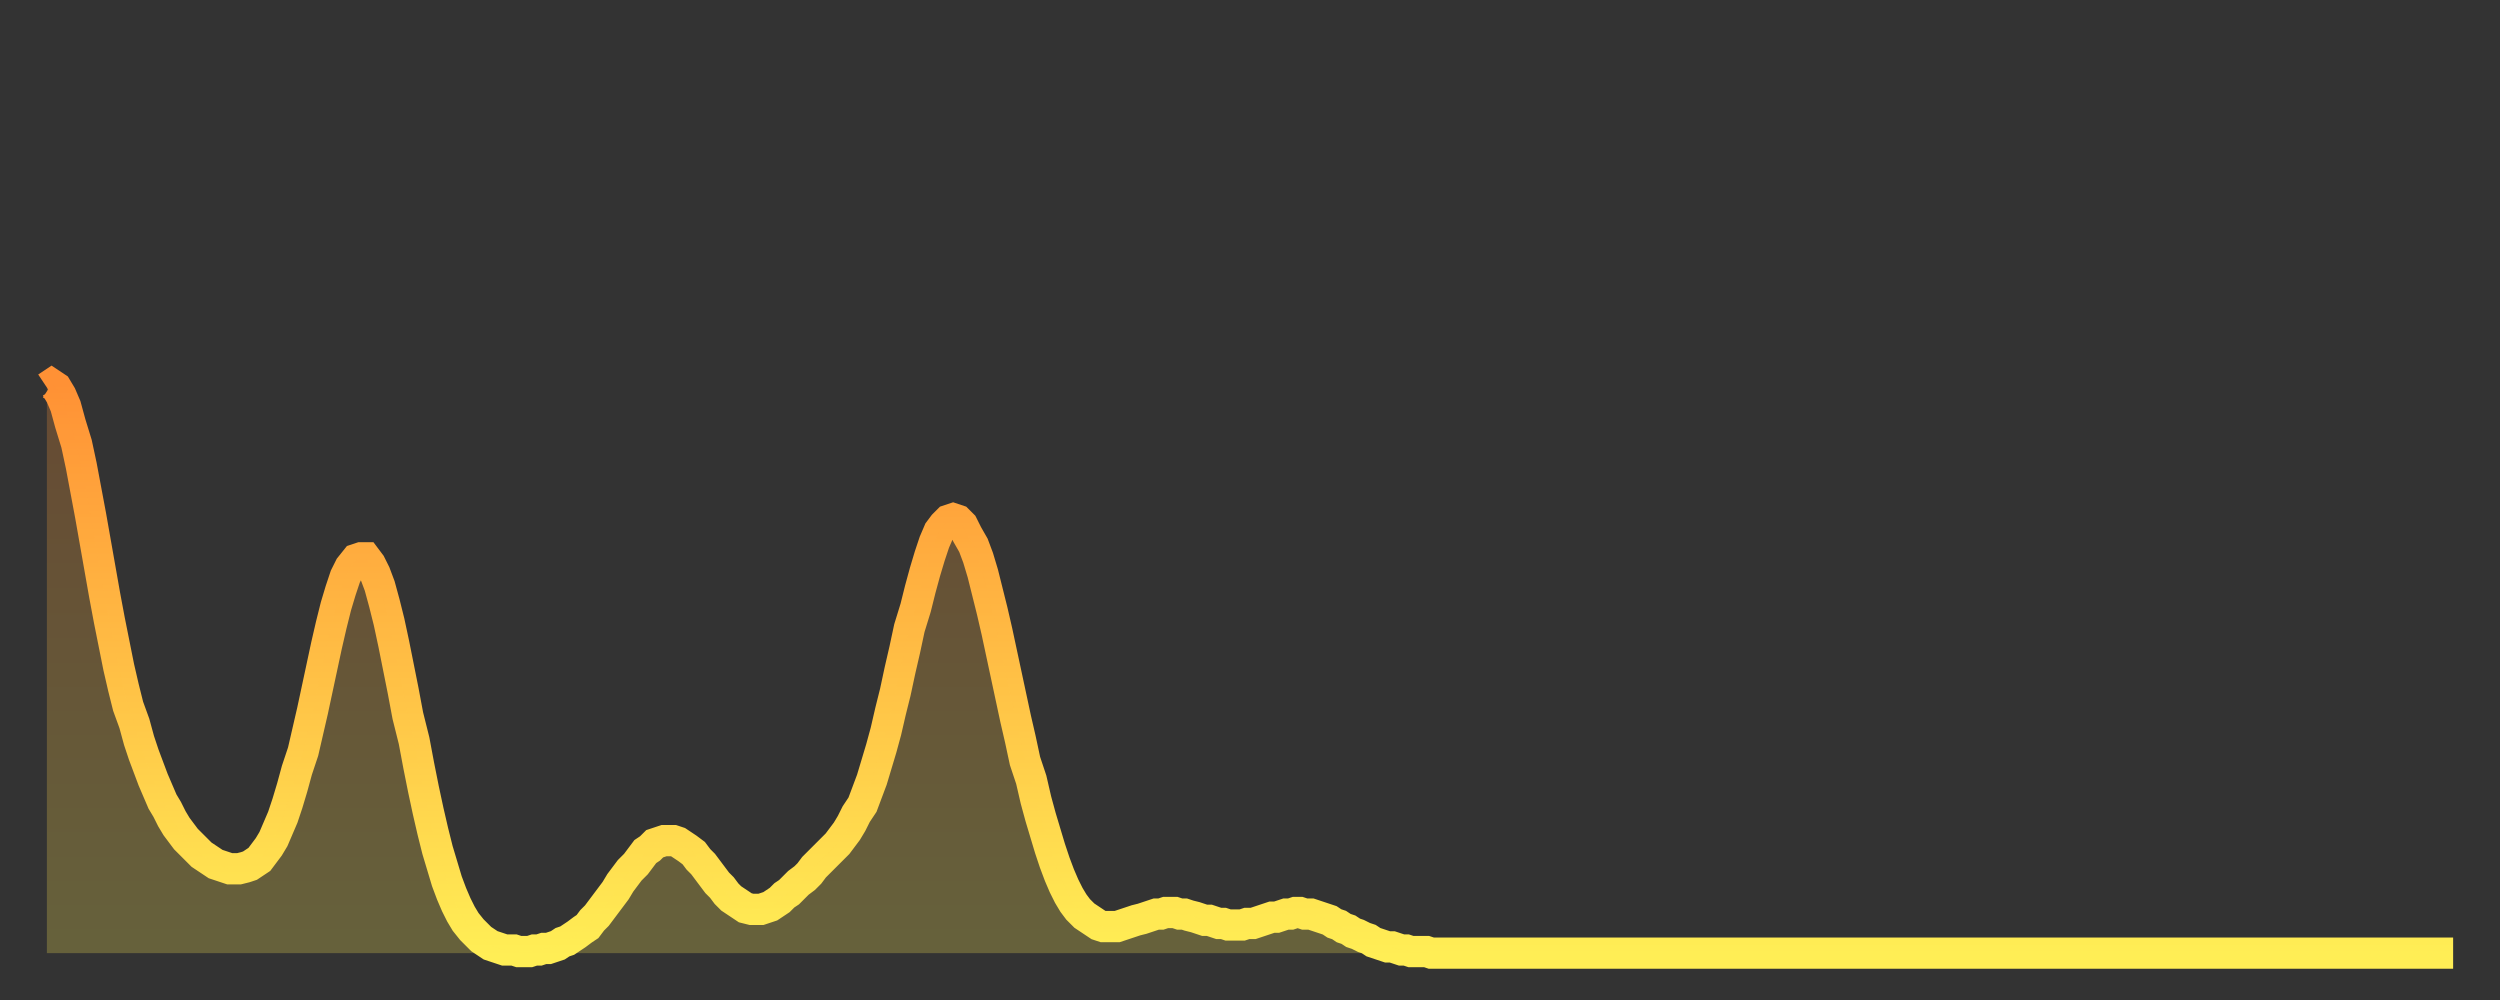
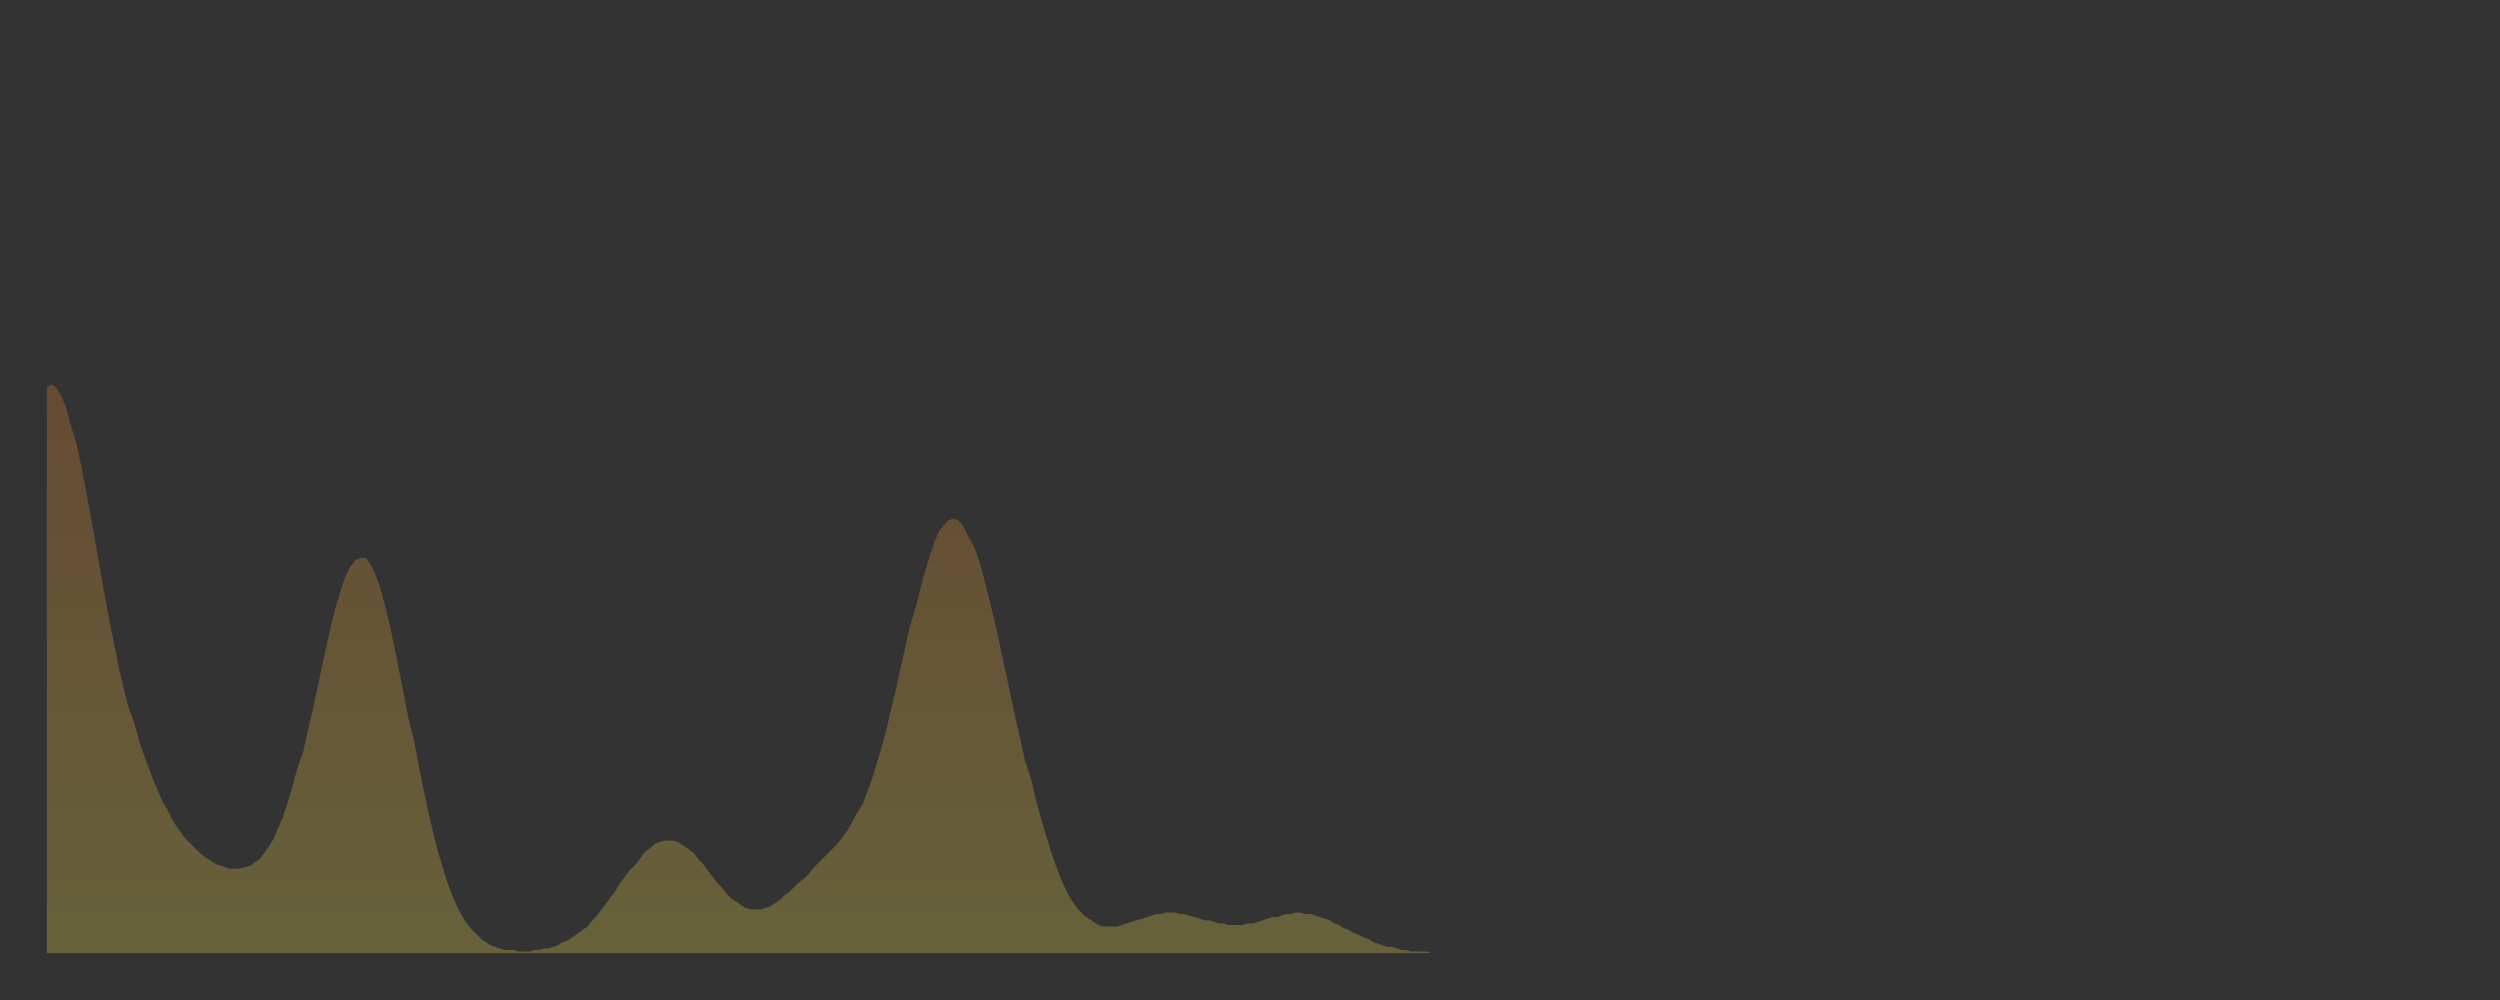
<svg xmlns="http://www.w3.org/2000/svg" baseProfile="full" height="64" version="1.1" width="160">
  <rect width="100%" height="100%" fill="#333333" stroke="none" />
  <defs>
    <linearGradient id="id523502" x1="0" x2="0" y1="0" y2="1">
      <stop offset="0%" stop-color="#ff9135" />
      <stop offset="50%" stop-color="#ffbf45" />
      <stop offset="100%" stop-color="#ffee55" />
    </linearGradient>
  </defs>
  <g transform="translate(3,3)">
    <g>
-       <path d="M 0.0 21.8 L 0.3 21.6 0.6 21.8 0.9 22.3 1.2 23.0 1.5 24.1 1.9 25.4 2.2 26.8 2.5 28.4 2.8 30.0 3.1 31.7 3.4 33.4 3.7 35.1 4.0 36.7 4.3 38.2 4.6 39.7 4.9 41.0 5.2 42.2 5.6 43.3 5.9 44.4 6.2 45.3 6.5 46.1 6.8 46.9 7.1 47.6 7.4 48.3 7.7 48.8 8.0 49.4 8.3 49.9 8.6 50.3 8.9 50.7 9.3 51.1 9.6 51.4 9.9 51.7 10.2 51.9 10.5 52.1 10.8 52.3 11.1 52.4 11.4 52.5 11.7 52.6 12.0 52.6 12.3 52.6 12.7 52.5 13.0 52.4 13.3 52.2 13.6 52.0 13.9 51.6 14.2 51.2 14.5 50.7 14.8 50.0 15.1 49.3 15.4 48.4 15.7 47.4 16.0 46.3 16.4 45.1 16.7 43.8 17.0 42.5 17.3 41.1 17.6 39.7 17.9 38.3 18.2 37.0 18.5 35.8 18.8 34.8 19.1 33.9 19.4 33.3 19.8 32.8 20.1 32.7 20.4 32.7 20.7 33.1 21.0 33.7 21.3 34.5 21.6 35.6 21.9 36.8 22.2 38.2 22.5 39.7 22.8 41.2 23.1 42.8 23.5 44.4 23.8 46.0 24.1 47.5 24.4 48.9 24.7 50.2 25.0 51.4 25.3 52.4 25.6 53.4 25.9 54.2 26.2 54.9 26.5 55.5 26.8 56.0 27.2 56.5 27.5 56.8 27.8 57.1 28.1 57.3 28.4 57.5 28.7 57.6 29.0 57.7 29.3 57.8 29.6 57.8 29.9 57.8 30.2 57.9 30.6 57.9 30.9 57.9 31.2 57.8 31.5 57.8 31.8 57.7 32.1 57.7 32.4 57.6 32.7 57.5 33.0 57.3 33.3 57.2 33.6 57.0 33.9 56.8 34.3 56.5 34.6 56.3 34.9 55.9 35.2 55.6 35.5 55.2 35.8 54.8 36.1 54.4 36.4 54.0 36.7 53.5 37.0 53.1 37.3 52.7 37.7 52.3 38.0 51.9 38.3 51.5 38.6 51.3 38.9 51.0 39.2 50.9 39.5 50.8 39.8 50.8 40.1 50.8 40.4 50.9 40.7 51.1 41.0 51.3 41.4 51.6 41.7 52.0 42.0 52.3 42.3 52.7 42.6 53.1 42.9 53.5 43.2 53.8 43.5 54.2 43.8 54.5 44.1 54.7 44.4 54.9 44.7 55.1 45.1 55.2 45.4 55.2 45.7 55.2 46.0 55.1 46.3 55.0 46.6 54.8 46.9 54.6 47.2 54.3 47.5 54.1 47.8 53.8 48.1 53.5 48.5 53.2 48.8 52.9 49.1 52.5 49.4 52.2 49.7 51.9 50.0 51.6 50.3 51.3 50.6 51.0 50.9 50.6 51.2 50.2 51.5 49.7 51.8 49.1 52.2 48.5 52.5 47.7 52.8 46.9 53.1 45.9 53.4 44.9 53.7 43.8 54.0 42.5 54.3 41.3 54.6 39.9 54.9 38.6 55.2 37.2 55.6 35.9 55.9 34.7 56.2 33.6 56.5 32.6 56.8 31.7 57.1 31.0 57.4 30.6 57.7 30.3 58.0 30.2 58.3 30.3 58.6 30.6 58.9 31.2 59.3 31.9 59.6 32.7 59.9 33.7 60.2 34.9 60.5 36.1 60.8 37.4 61.1 38.8 61.4 40.2 61.7 41.6 62.0 43.0 62.3 44.3 62.6 45.7 63.0 46.9 63.3 48.2 63.6 49.3 63.9 50.3 64.2 51.3 64.5 52.2 64.8 53.0 65.1 53.7 65.4 54.3 65.7 54.8 66.0 55.2 66.4 55.6 66.7 55.8 67.0 56.0 67.3 56.2 67.6 56.3 67.9 56.3 68.2 56.3 68.5 56.3 68.8 56.2 69.1 56.1 69.4 56.0 69.7 55.9 70.1 55.8 70.4 55.7 70.7 55.6 71.0 55.5 71.3 55.5 71.6 55.4 71.9 55.4 72.2 55.4 72.5 55.5 72.8 55.5 73.1 55.6 73.5 55.7 73.8 55.8 74.1 55.9 74.4 55.9 74.7 56.0 75.0 56.1 75.3 56.1 75.6 56.2 75.9 56.2 76.2 56.2 76.5 56.2 76.8 56.1 77.2 56.1 77.5 56.0 77.8 55.9 78.1 55.8 78.4 55.7 78.7 55.7 79.0 55.6 79.3 55.5 79.6 55.5 79.9 55.4 80.2 55.4 80.5 55.5 80.9 55.5 81.2 55.6 81.5 55.7 81.8 55.8 82.1 55.9 82.4 56.1 82.7 56.2 83.0 56.4 83.3 56.5 83.6 56.7 83.9 56.8 84.3 57.0 84.6 57.1 84.9 57.3 85.2 57.4 85.5 57.5 85.8 57.6 86.1 57.6 86.4 57.7 86.7 57.8 87.0 57.8 87.3 57.9 87.6 57.9 88.0 57.9 88.3 57.9 88.6 58.0 88.9 58.0 89.2 58.0 89.5 58.0 89.8 58.0 90.1 58.0 90.4 58.0 90.7 58.0 91.0 58.0 91.4 58.0 91.7 58.0 92.0 58.0 92.3 58.0 92.6 58.0 92.9 58.0 93.2 58.0 93.5 58.0 93.8 58.0 94.1 58.0 94.4 58.0 94.7 58.0 95.1 58.0 95.4 58.0 95.7 58.0 96.0 58.0 96.3 58.0 96.6 58.0 96.9 58.0 97.2 58.0 97.5 58.0 97.8 58.0 98.1 58.0 98.4 58.0 98.8 58.0 99.1 58.0 99.4 58.0 99.7 58.0 100.0 58.0 100.3 58.0 100.6 58.0 100.9 58.0 101.2 58.0 101.5 58.0 101.8 58.0 102.2 58.0 102.5 58.0 102.8 58.0 103.1 58.0 103.4 58.0 103.7 58.0 104.0 58.0 104.3 58.0 104.6 58.0 104.9 58.0 105.2 58.0 105.5 58.0 105.9 58.0 106.2 58.0 106.5 58.0 106.8 58.0 107.1 58.0 107.4 58.0 107.7 58.0 108.0 58.0 108.3 58.0 108.6 58.0 108.9 58.0 109.3 58.0 109.6 58.0 109.9 58.0 110.2 58.0 110.5 58.0 110.8 58.0 111.1 58.0 111.4 58.0 111.7 58.0 112.0 58.0 112.3 58.0 112.6 58.0 113.0 58.0 113.3 58.0 113.6 58.0 113.9 58.0 114.2 58.0 114.5 58.0 114.8 58.0 115.1 58.0 115.4 58.0 115.7 58.0 116.0 58.0 116.3 58.0 116.7 58.0 117.0 58.0 117.3 58.0 117.6 58.0 117.9 58.0 118.2 58.0 118.5 58.0 118.8 58.0 119.1 58.0 119.4 58.0 119.7 58.0 120.1 58.0 120.4 58.0 120.7 58.0 121.0 58.0 121.3 58.0 121.6 58.0 121.9 58.0 122.2 58.0 122.5 58.0 122.8 58.0 123.1 58.0 123.4 58.0 123.8 58.0 124.1 58.0 124.4 58.0 124.7 58.0 125.0 58.0 125.3 58.0 125.6 58.0 125.9 58.0 126.2 58.0 126.5 58.0 126.8 58.0 127.2 58.0 127.5 58.0 127.8 58.0 128.1 58.0 128.4 58.0 128.7 58.0 129.0 58.0 129.3 58.0 129.6 58.0 129.9 58.0 130.2 58.0 130.5 58.0 130.9 58.0 131.2 58.0 131.5 58.0 131.8 58.0 132.1 58.0 132.4 58.0 132.7 58.0 133.0 58.0 133.3 58.0 133.6 58.0 133.9 58.0 134.2 58.0 134.6 58.0 134.9 58.0 135.2 58.0 135.5 58.0 135.8 58.0 136.1 58.0 136.4 58.0 136.7 58.0 137.0 58.0 137.3 58.0 137.6 58.0 138.0 58.0 138.3 58.0 138.6 58.0 138.9 58.0 139.2 58.0 139.5 58.0 139.8 58.0 140.1 58.0 140.4 58.0 140.7 58.0 141.0 58.0 141.3 58.0 141.7 58.0 142.0 58.0 142.3 58.0 142.6 58.0 142.9 58.0 143.2 58.0 143.5 58.0 143.8 58.0 144.1 58.0 144.4 58.0 144.7 58.0 145.1 58.0 145.4 58.0 145.7 58.0 146.0 58.0 146.3 58.0 146.6 58.0 146.9 58.0 147.2 58.0 147.5 58.0 147.8 58.0 148.1 58.0 148.4 58.0 148.8 58.0 149.1 58.0 149.4 58.0 149.7 58.0 150.0 58.0 150.3 58.0 150.6 58.0 150.9 58.0 151.2 58.0 151.5 58.0 151.8 58.0 152.1 58.0 152.5 58.0 152.8 58.0 153.1 58.0 153.4 58.0 153.7 58.0 154.0 58.0" fill="none" id="graph-curve" opacity="1" stroke="url(#id523502)" stroke-width="2" />
      <path d="M 0 58 L 0.0 21.8 0.3 21.6 0.6 21.8 0.9 22.3 1.2 23.0 1.5 24.1 1.9 25.4 2.2 26.8 2.5 28.4 2.8 30.0 3.1 31.7 3.4 33.4 3.7 35.1 4.0 36.7 4.3 38.2 4.6 39.7 4.9 41.0 5.2 42.2 5.6 43.3 5.9 44.4 6.2 45.3 6.5 46.1 6.8 46.9 7.1 47.6 7.4 48.3 7.7 48.8 8.0 49.4 8.3 49.9 8.6 50.3 8.9 50.7 9.3 51.1 9.6 51.4 9.9 51.7 10.2 51.9 10.5 52.1 10.8 52.3 11.1 52.4 11.4 52.5 11.7 52.6 12.0 52.6 12.3 52.6 12.7 52.5 13.0 52.4 13.3 52.2 13.6 52.0 13.9 51.6 14.2 51.2 14.5 50.7 14.8 50.0 15.1 49.3 15.4 48.4 15.7 47.4 16.0 46.3 16.4 45.1 16.7 43.8 17.0 42.5 17.3 41.1 17.6 39.7 17.9 38.3 18.2 37.0 18.5 35.8 18.8 34.8 19.1 33.9 19.4 33.3 19.8 32.8 20.1 32.7 20.4 32.7 20.7 33.1 21.0 33.7 21.3 34.5 21.6 35.6 21.9 36.8 22.2 38.2 22.5 39.7 22.8 41.2 23.1 42.8 23.5 44.4 23.8 46.0 24.1 47.5 24.4 48.9 24.7 50.2 25.0 51.4 25.3 52.4 25.6 53.4 25.9 54.2 26.2 54.9 26.5 55.5 26.8 56.0 27.2 56.5 27.5 56.8 27.8 57.1 28.1 57.3 28.4 57.5 28.7 57.6 29.0 57.7 29.3 57.8 29.6 57.8 29.9 57.8 30.2 57.9 30.6 57.9 30.9 57.9 31.2 57.8 31.5 57.8 31.8 57.7 32.1 57.7 32.4 57.6 32.7 57.5 33.0 57.3 33.3 57.2 33.6 57.0 33.9 56.8 34.3 56.5 34.6 56.3 34.9 55.9 35.2 55.6 35.5 55.2 35.8 54.8 36.1 54.4 36.4 54.0 36.7 53.5 37.0 53.1 37.3 52.7 37.7 52.3 38.0 51.9 38.3 51.5 38.6 51.3 38.9 51.0 39.2 50.9 39.5 50.8 39.8 50.8 40.1 50.8 40.4 50.9 40.7 51.1 41.0 51.3 41.4 51.6 41.7 52.0 42.0 52.3 42.3 52.7 42.6 53.1 42.9 53.5 43.2 53.8 43.5 54.2 43.8 54.5 44.1 54.7 44.4 54.9 44.7 55.1 45.1 55.2 45.4 55.2 45.7 55.2 46.0 55.1 46.3 55.0 46.6 54.8 46.9 54.6 47.2 54.3 47.5 54.1 47.8 53.8 48.1 53.5 48.5 53.2 48.8 52.9 49.1 52.5 49.4 52.2 49.7 51.9 50.0 51.6 50.3 51.3 50.6 51.0 50.9 50.6 51.2 50.2 51.5 49.7 51.8 49.1 52.2 48.5 52.5 47.7 52.8 46.9 53.1 45.9 53.4 44.9 53.7 43.8 54.0 42.5 54.3 41.3 54.6 39.9 54.9 38.6 55.2 37.2 55.6 35.9 55.9 34.7 56.2 33.6 56.5 32.6 56.8 31.7 57.1 31.0 57.4 30.6 57.7 30.3 58.0 30.2 58.3 30.3 58.6 30.6 58.9 31.2 59.3 31.9 59.6 32.7 59.9 33.7 60.2 34.9 60.5 36.1 60.8 37.4 61.1 38.8 61.4 40.2 61.7 41.6 62.0 43.0 62.3 44.3 62.6 45.7 63.0 46.9 63.3 48.2 63.6 49.3 63.9 50.3 64.2 51.3 64.5 52.2 64.8 53.0 65.1 53.7 65.4 54.3 65.7 54.8 66.0 55.2 66.4 55.6 66.7 55.8 67.0 56.0 67.3 56.2 67.6 56.3 67.9 56.3 68.2 56.3 68.5 56.3 68.8 56.2 69.1 56.1 69.4 56.0 69.7 55.9 70.1 55.8 70.4 55.7 70.7 55.6 71.0 55.5 71.3 55.5 71.6 55.4 71.9 55.4 72.2 55.4 72.5 55.5 72.8 55.5 73.1 55.6 73.5 55.7 73.8 55.8 74.1 55.9 74.4 55.9 74.7 56.0 75.0 56.1 75.3 56.1 75.6 56.2 75.9 56.2 76.2 56.2 76.5 56.2 76.8 56.1 77.2 56.1 77.5 56.0 77.8 55.9 78.1 55.8 78.4 55.7 78.7 55.7 79.0 55.6 79.3 55.5 79.6 55.5 79.9 55.4 80.2 55.4 80.5 55.5 80.9 55.5 81.2 55.6 81.5 55.7 81.8 55.8 82.1 55.9 82.4 56.1 82.7 56.2 83.0 56.4 83.3 56.5 83.6 56.7 83.9 56.8 84.3 57.0 84.6 57.1 84.9 57.3 85.2 57.4 85.5 57.5 85.8 57.6 86.1 57.6 86.4 57.7 86.7 57.8 87.0 57.8 87.3 57.9 87.6 57.9 88.0 57.9 88.3 57.9 88.6 58.0 88.9 58.0 89.2 58.0 89.5 58.0 89.8 58.0 90.1 58.0 90.4 58.0 90.7 58.0 91.0 58.0 91.4 58.0 91.7 58.0 92.0 58.0 92.3 58.0 92.6 58.0 92.9 58.0 93.2 58.0 93.5 58.0 93.8 58.0 94.1 58.0 94.4 58.0 94.7 58.0 95.1 58.0 95.4 58.0 95.7 58.0 96.0 58.0 96.3 58.0 96.6 58.0 96.9 58.0 97.2 58.0 97.5 58.0 97.8 58.0 98.1 58.0 98.4 58.0 98.8 58.0 99.1 58.0 99.4 58.0 99.7 58.0 100.0 58.0 100.3 58.0 100.6 58.0 100.9 58.0 101.2 58.0 101.5 58.0 101.8 58.0 102.2 58.0 102.5 58.0 102.8 58.0 103.1 58.0 103.4 58.0 103.7 58.0 104.0 58.0 104.3 58.0 104.6 58.0 104.9 58.0 105.2 58.0 105.5 58.0 105.9 58.0 106.2 58.0 106.5 58.0 106.8 58.0 107.1 58.0 107.4 58.0 107.7 58.0 108.0 58.0 108.3 58.0 108.6 58.0 108.9 58.0 109.3 58.0 109.6 58.0 109.9 58.0 110.2 58.0 110.5 58.0 110.8 58.0 111.1 58.0 111.4 58.0 111.7 58.0 112.0 58.0 112.3 58.0 112.6 58.0 113.0 58.0 113.3 58.0 113.6 58.0 113.9 58.0 114.2 58.0 114.5 58.0 114.8 58.0 115.1 58.0 115.4 58.0 115.7 58.0 116.0 58.0 116.3 58.0 116.7 58.0 117.0 58.0 117.3 58.0 117.6 58.0 117.9 58.0 118.2 58.0 118.5 58.0 118.8 58.0 119.1 58.0 119.4 58.0 119.7 58.0 120.1 58.0 120.4 58.0 120.7 58.0 121.0 58.0 121.3 58.0 121.6 58.0 121.9 58.0 122.2 58.0 122.5 58.0 122.8 58.0 123.1 58.0 123.4 58.0 123.8 58.0 124.1 58.0 124.4 58.0 124.7 58.0 125.0 58.0 125.3 58.0 125.6 58.0 125.9 58.0 126.2 58.0 126.5 58.0 126.8 58.0 127.2 58.0 127.5 58.0 127.8 58.0 128.1 58.0 128.4 58.0 128.7 58.0 129.0 58.0 129.3 58.0 129.6 58.0 129.9 58.0 130.2 58.0 130.5 58.0 130.9 58.0 131.2 58.0 131.5 58.0 131.8 58.0 132.1 58.0 132.4 58.0 132.7 58.0 133.0 58.0 133.3 58.0 133.6 58.0 133.9 58.0 134.2 58.0 134.6 58.0 134.9 58.0 135.2 58.0 135.5 58.0 135.8 58.0 136.1 58.0 136.4 58.0 136.7 58.0 137.0 58.0 137.3 58.0 137.6 58.0 138.0 58.0 138.3 58.0 138.6 58.0 138.9 58.0 139.2 58.0 139.5 58.0 139.8 58.0 140.1 58.0 140.4 58.0 140.7 58.0 141.0 58.0 141.3 58.0 141.7 58.0 142.0 58.0 142.3 58.0 142.6 58.0 142.9 58.0 143.2 58.0 143.5 58.0 143.8 58.0 144.1 58.0 144.4 58.0 144.7 58.0 145.1 58.0 145.4 58.0 145.7 58.0 146.0 58.0 146.3 58.0 146.6 58.0 146.9 58.0 147.2 58.0 147.5 58.0 147.8 58.0 148.1 58.0 148.4 58.0 148.8 58.0 149.1 58.0 149.4 58.0 149.7 58.0 150.0 58.0 150.3 58.0 150.6 58.0 150.9 58.0 151.2 58.0 151.5 58.0 151.8 58.0 152.1 58.0 152.5 58.0 152.8 58.0 153.1 58.0 153.4 58.0 153.7 58.0 154.0 58.0 154 58" fill="url(#id523502)" fill-opacity=".25" id="graph-shadow" />
    </g>
  </g>
</svg>